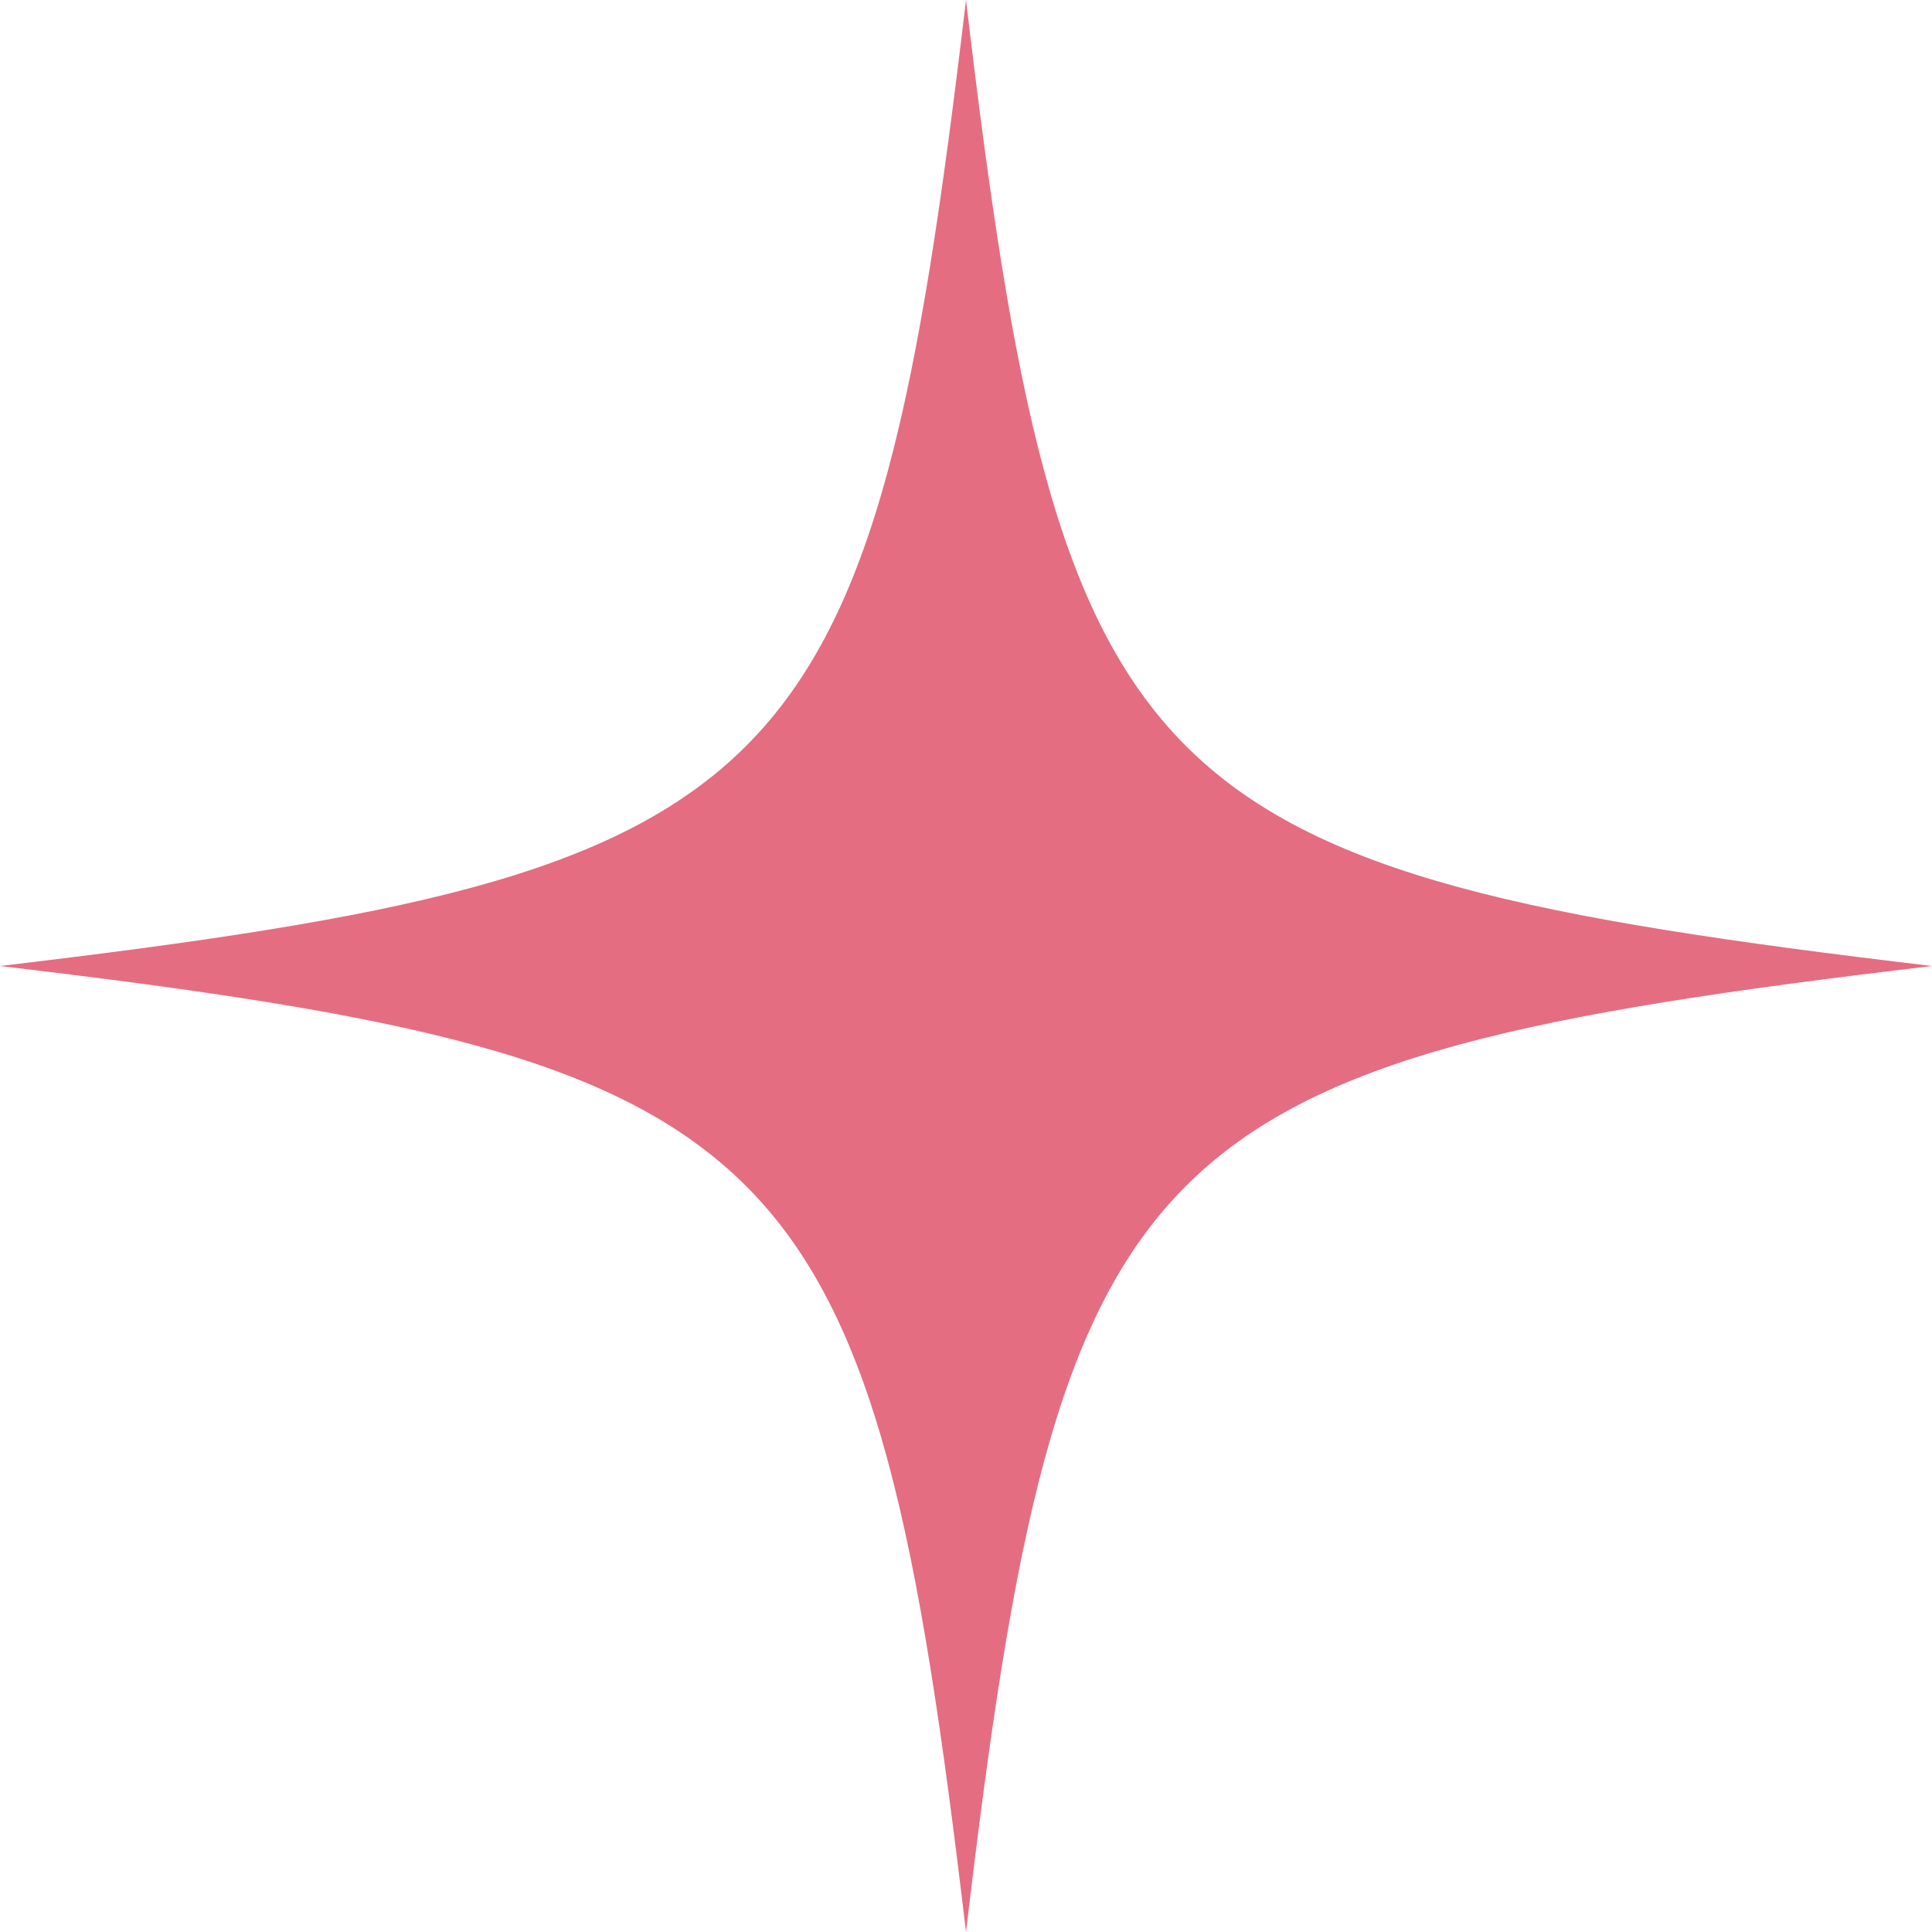
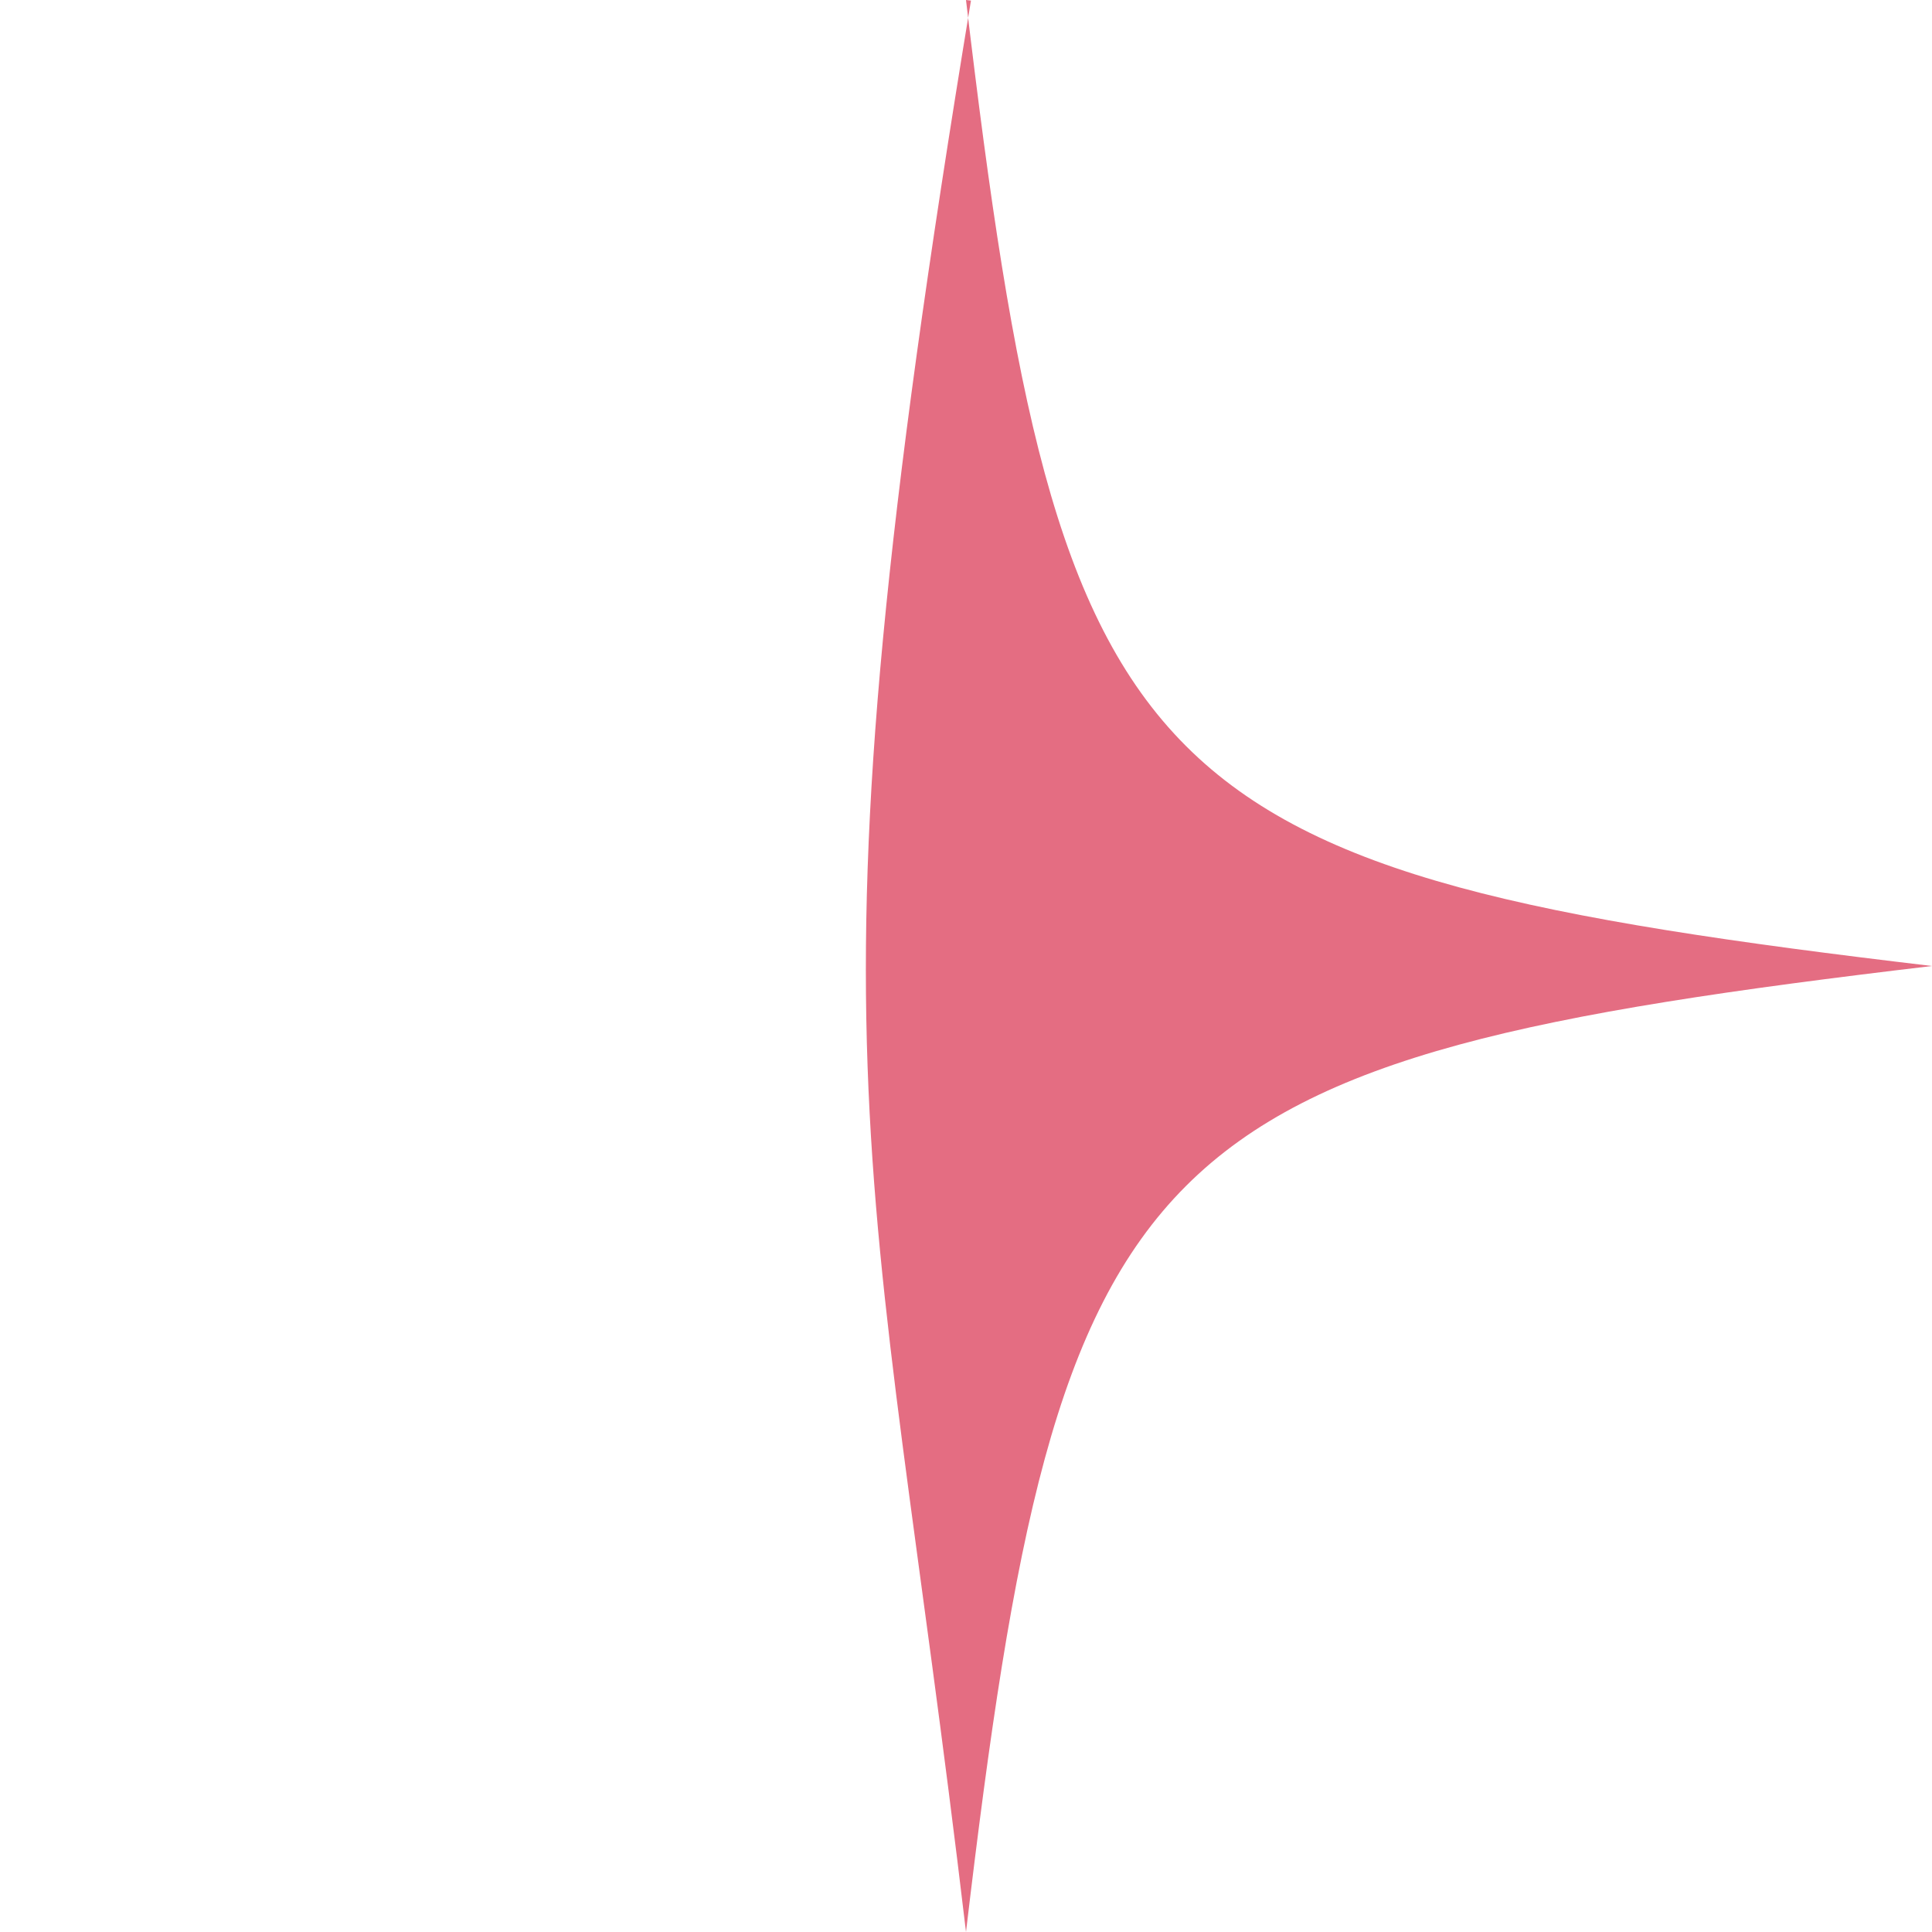
<svg xmlns="http://www.w3.org/2000/svg" fill="#000000" height="500" preserveAspectRatio="xMidYMid meet" version="1" viewBox="0.0 0.0 500.0 500.0" width="500" zoomAndPan="magnify">
  <g id="change1_1">
-     <path d="M250,0C225.635,205.882,205.882,225.634,0,250c0.428,0.051,0.849,0.101,1.276,0.152l0.004,0.004l0.004-0.003 C205.958,274.449,225.686,294.549,250,500c24.365-205.882,44.118-225.635,250-250C294.118,225.634,274.365,205.882,250,0z" fill="#e46d82" />
+     <path d="M250,0c0.428,0.051,0.849,0.101,1.276,0.152l0.004,0.004l0.004-0.003 C205.958,274.449,225.686,294.549,250,500c24.365-205.882,44.118-225.635,250-250C294.118,225.634,274.365,205.882,250,0z" fill="#e46d82" />
  </g>
</svg>